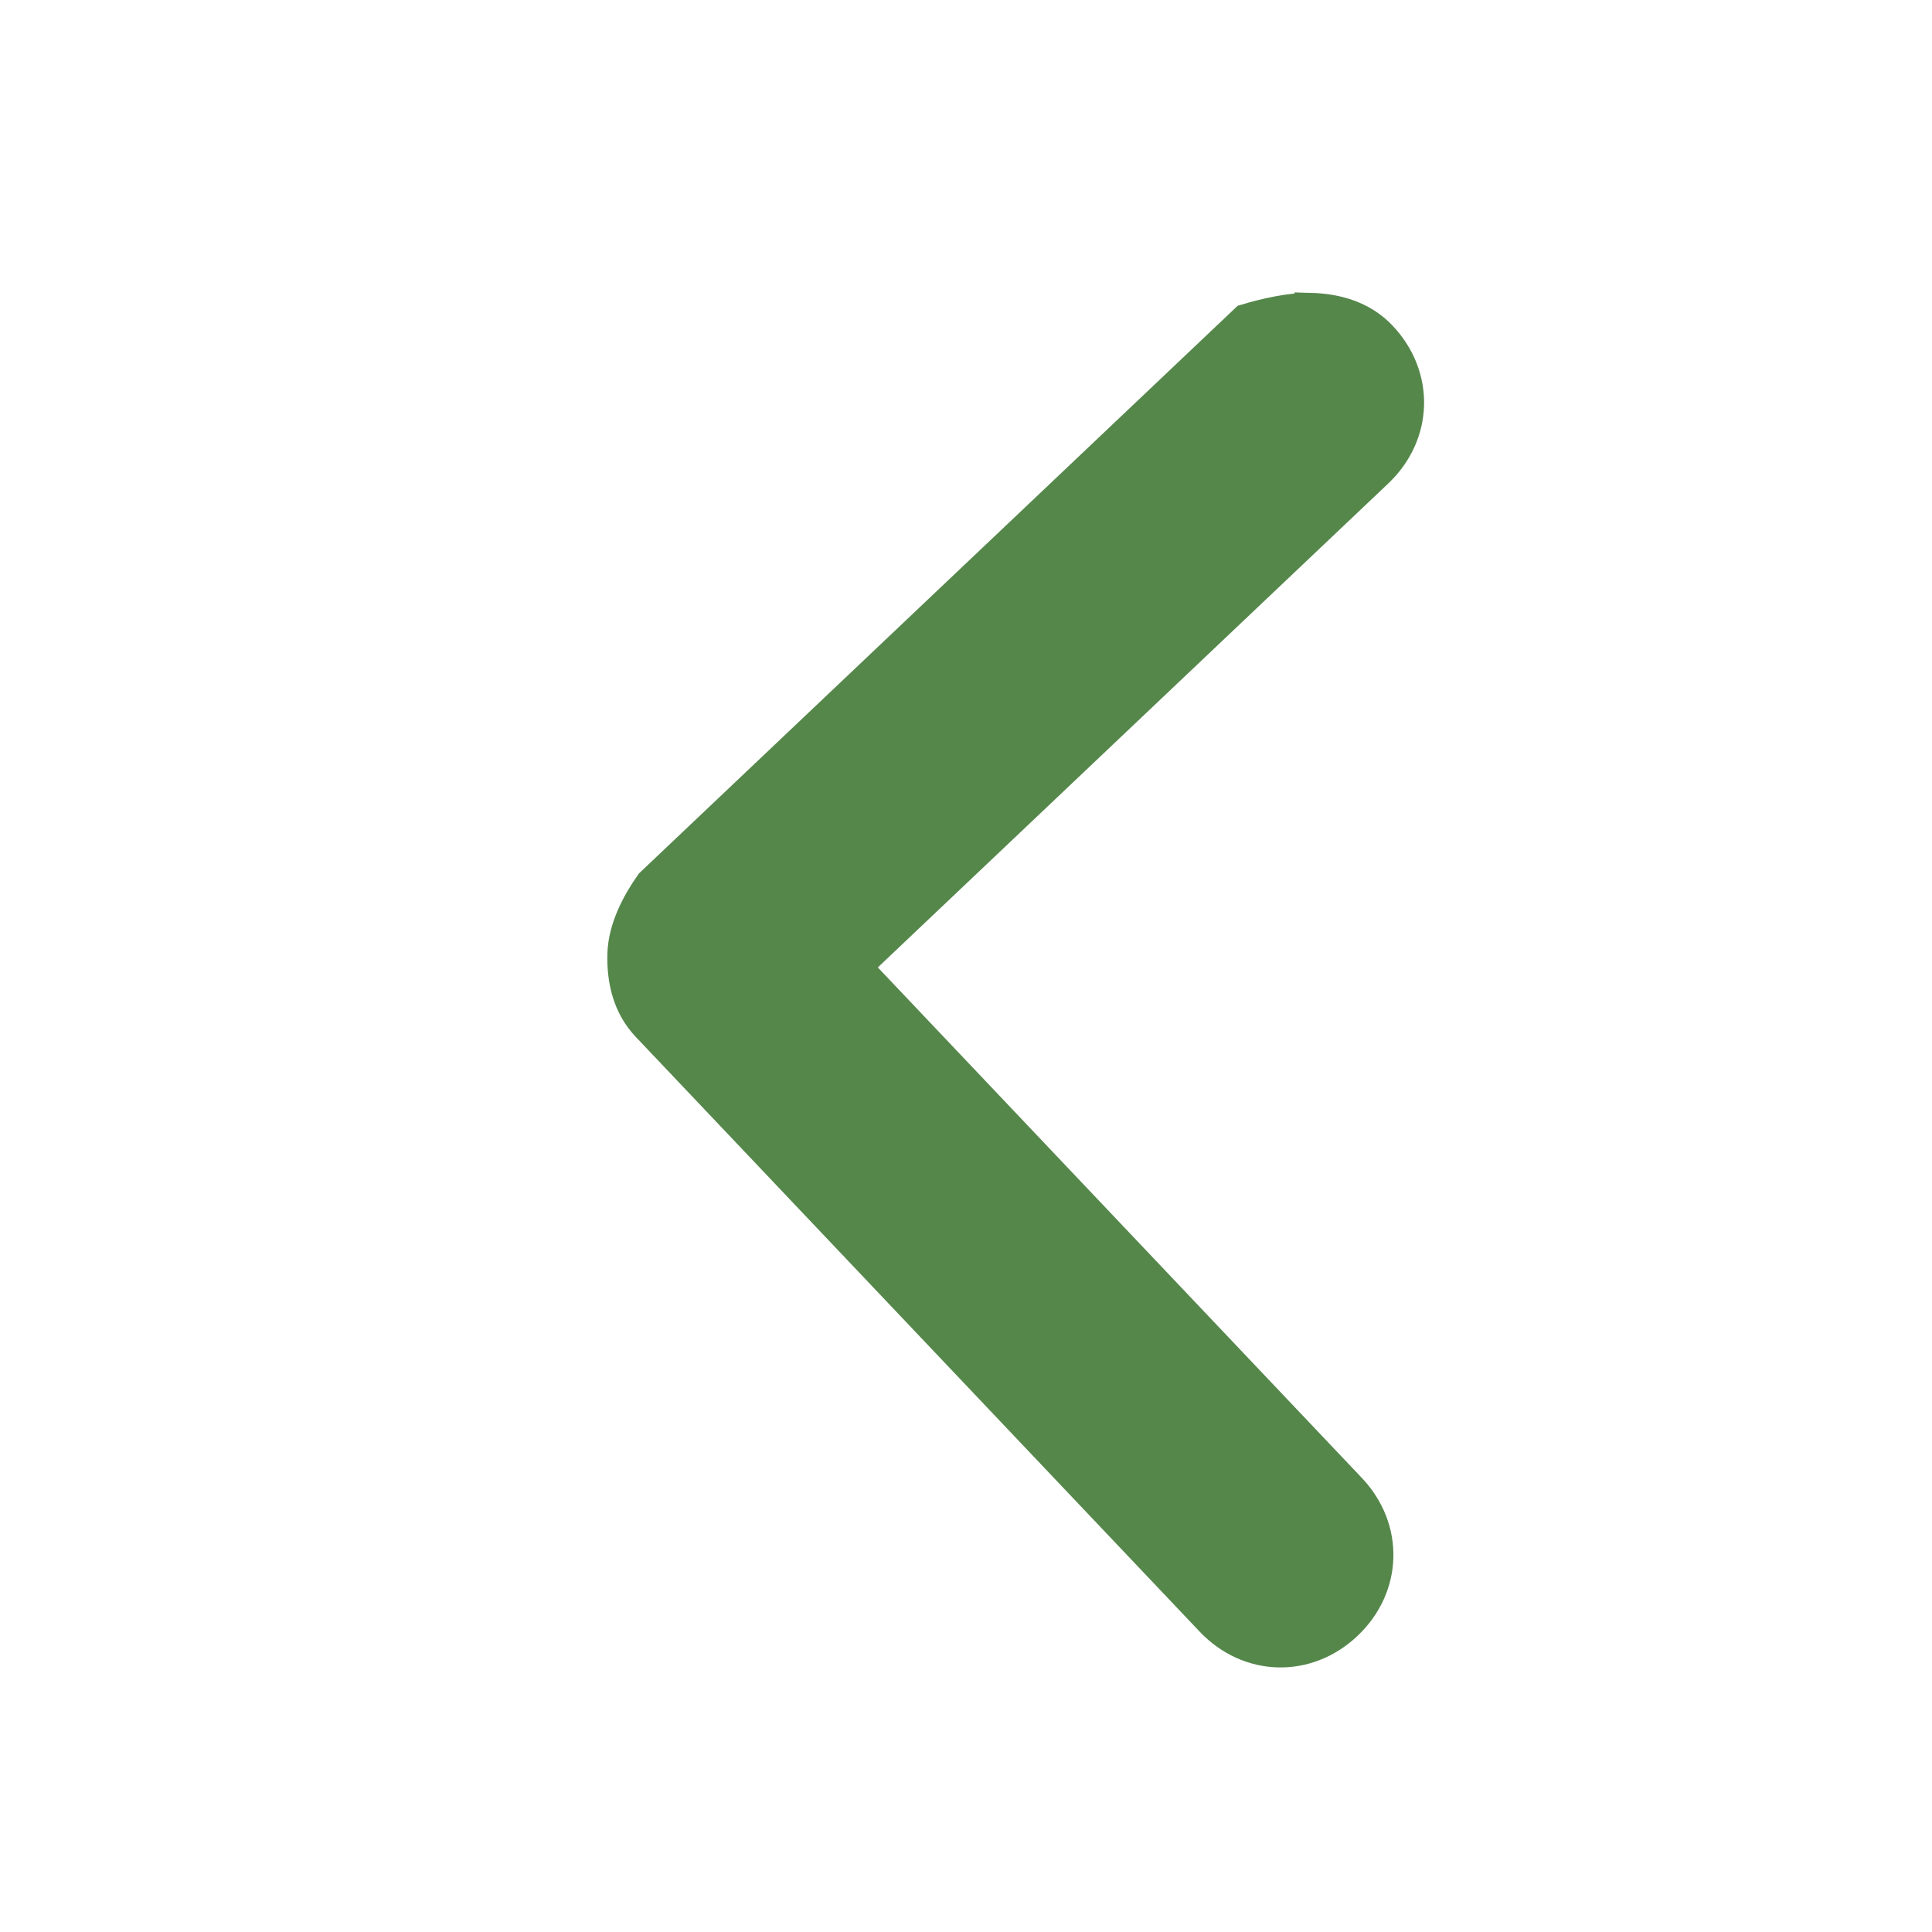
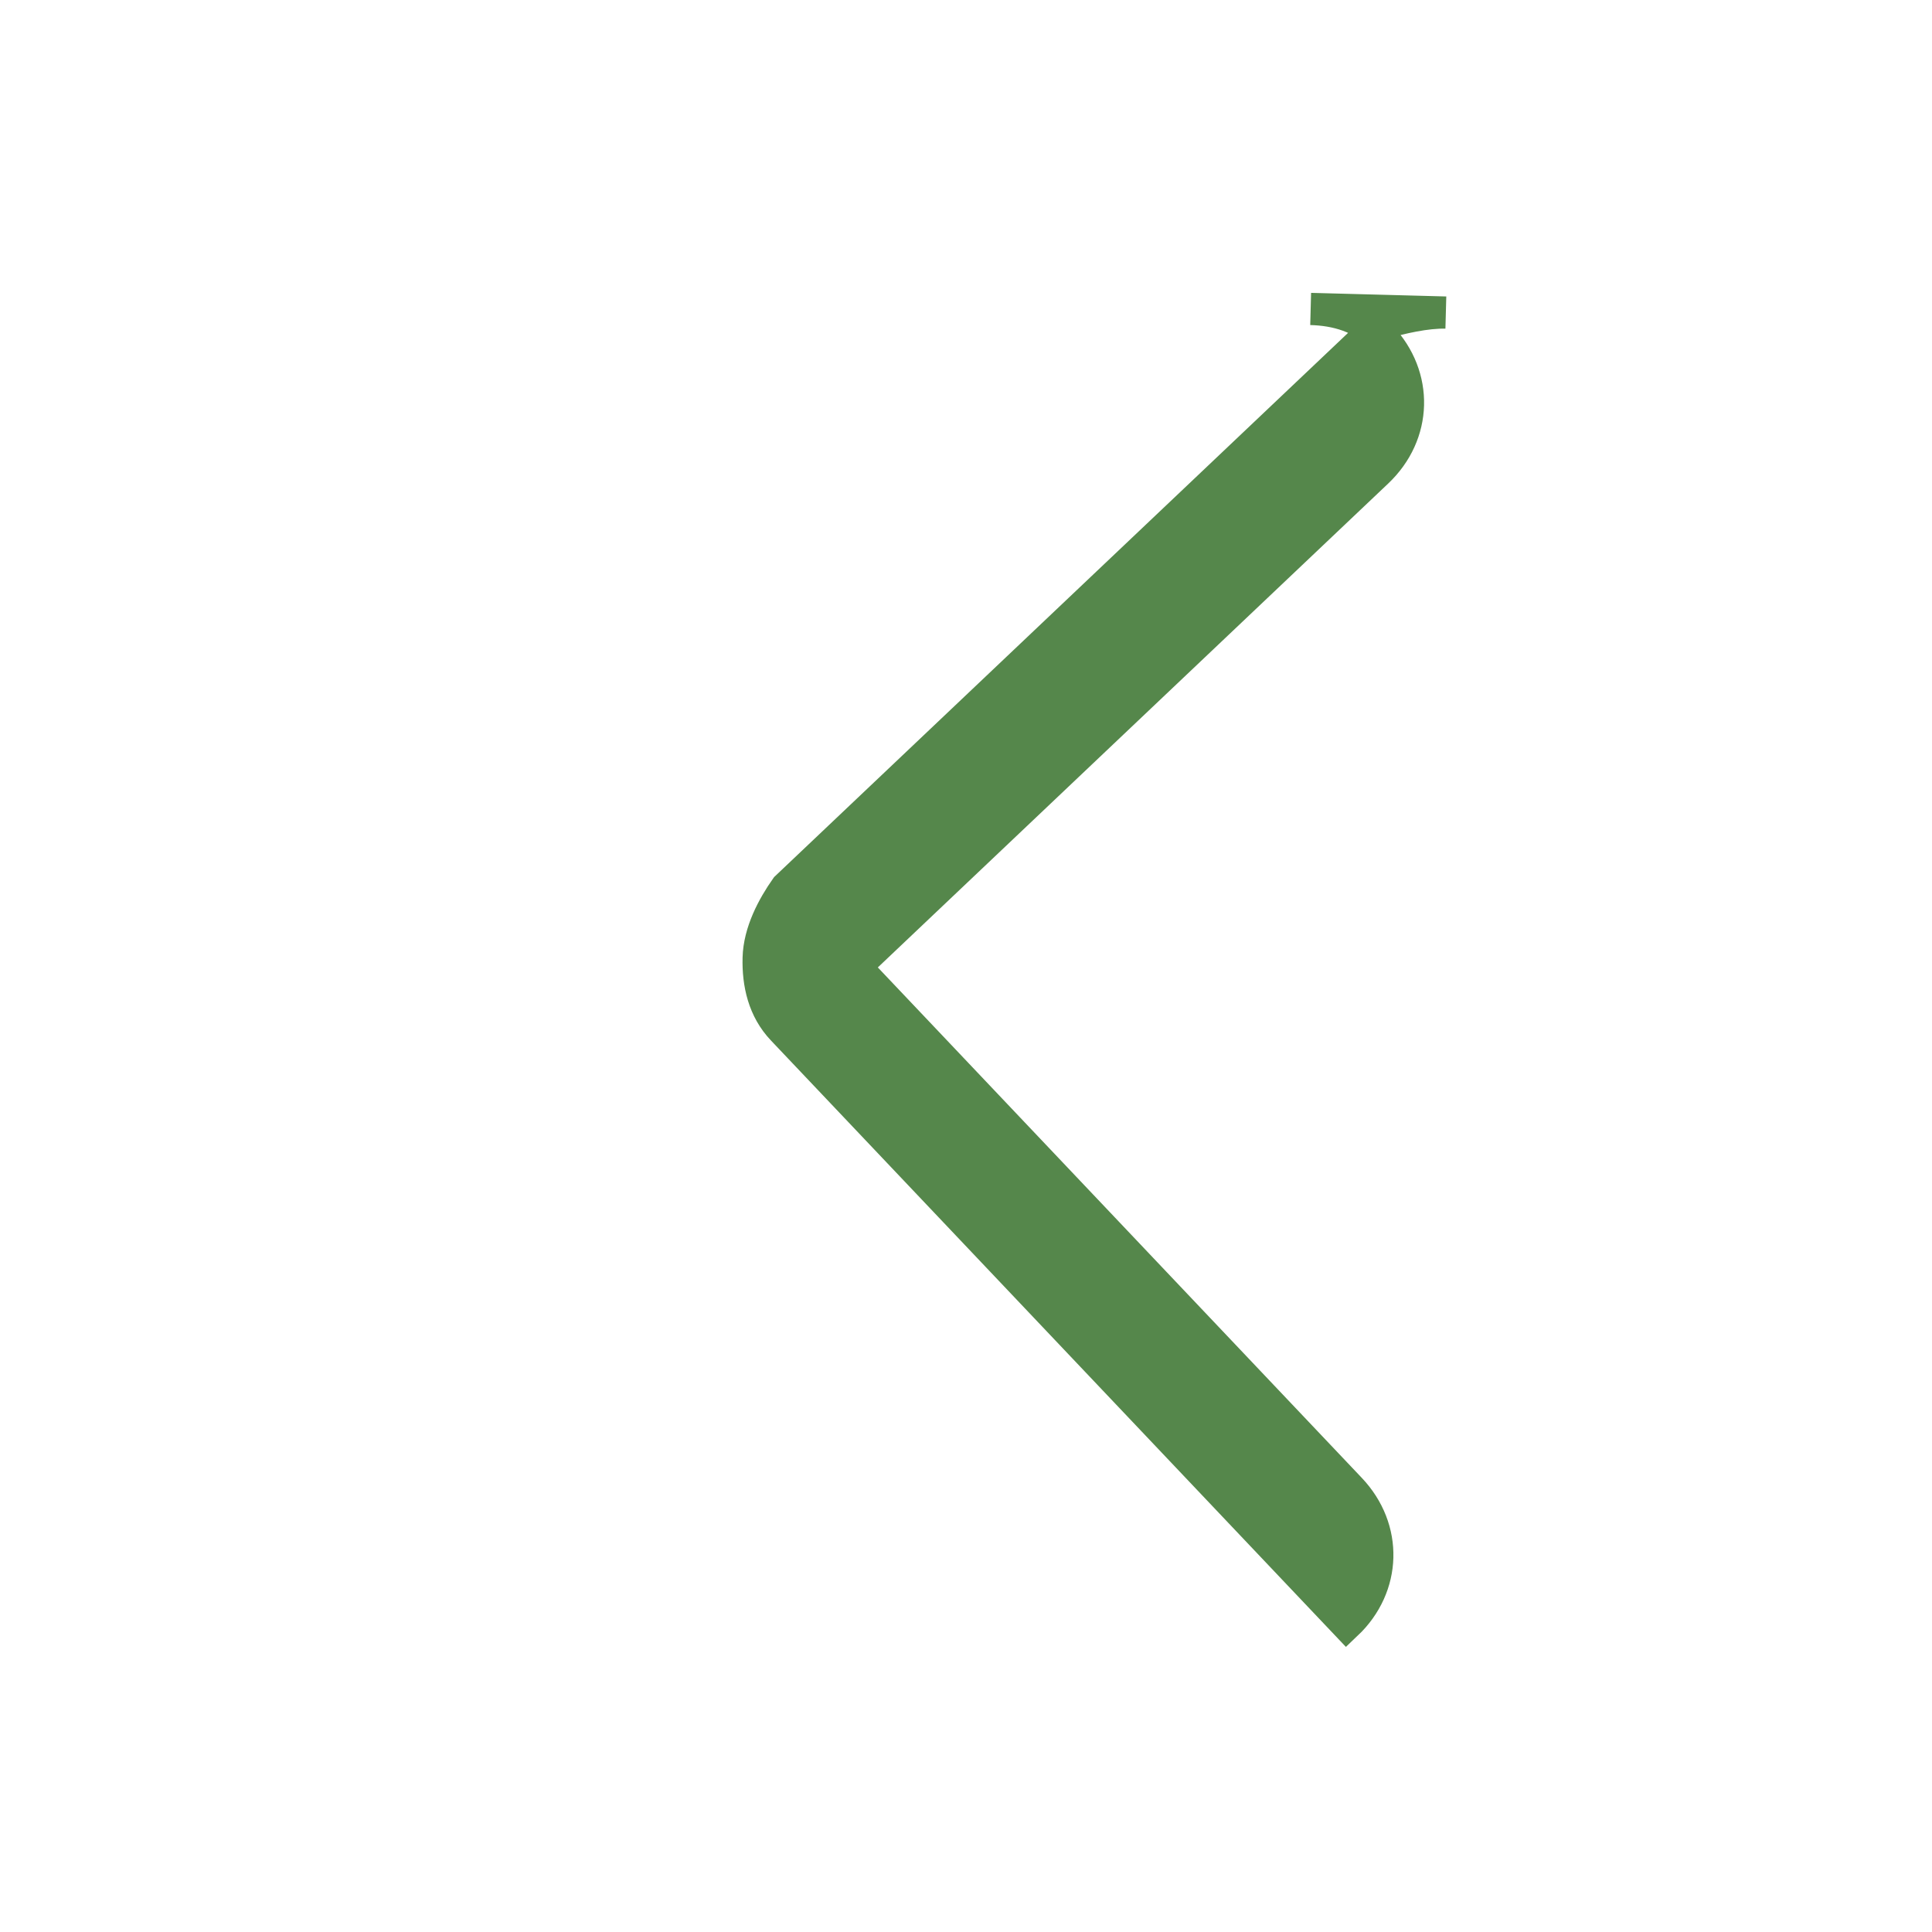
<svg xmlns="http://www.w3.org/2000/svg" width="30" height="30">
  <style type="text/css">.st0{fill-rule:evenodd;clip-rule:evenodd;stroke:#55874b;fill:#55874b;stroke-width:0.5;}</style>
  <g>
    <title>Layer 1</title>
    <g transform="rotate(-178.475 15.651,15.101) " id="Group_369">
      <g id="Icon_feather-chevron-left">
-         <path class="st0" d="m11.226,25.526c-0.4,0 -0.8,-0.1 -1.1,-0.4c-0.6,-0.6 -0.6,-1.5 0,-2.1l7.9,-7.9l-7.9,-7.9c-0.6,-0.6 -0.6,-1.5 0,-2.1s1.5,-0.6 2.1,0l9,9c0.3,0.3 0.4,0.7 0.4,1.1s-0.2,0.8 -0.4,1.1l-9,9c-0.3,0.1 -0.7,0.2 -1,0.2z" id="svg_1" />
+         <path class="st0" d="m11.226,25.526c-0.4,0 -0.8,-0.1 -1.1,-0.4c-0.6,-0.6 -0.6,-1.5 0,-2.1l7.9,-7.9l-7.9,-7.9c-0.6,-0.6 -0.6,-1.5 0,-2.1l9,9c0.3,0.3 0.4,0.7 0.4,1.1s-0.2,0.8 -0.4,1.1l-9,9c-0.3,0.1 -0.7,0.2 -1,0.2z" id="svg_1" />
      </g>
    </g>
  </g>
</svg>